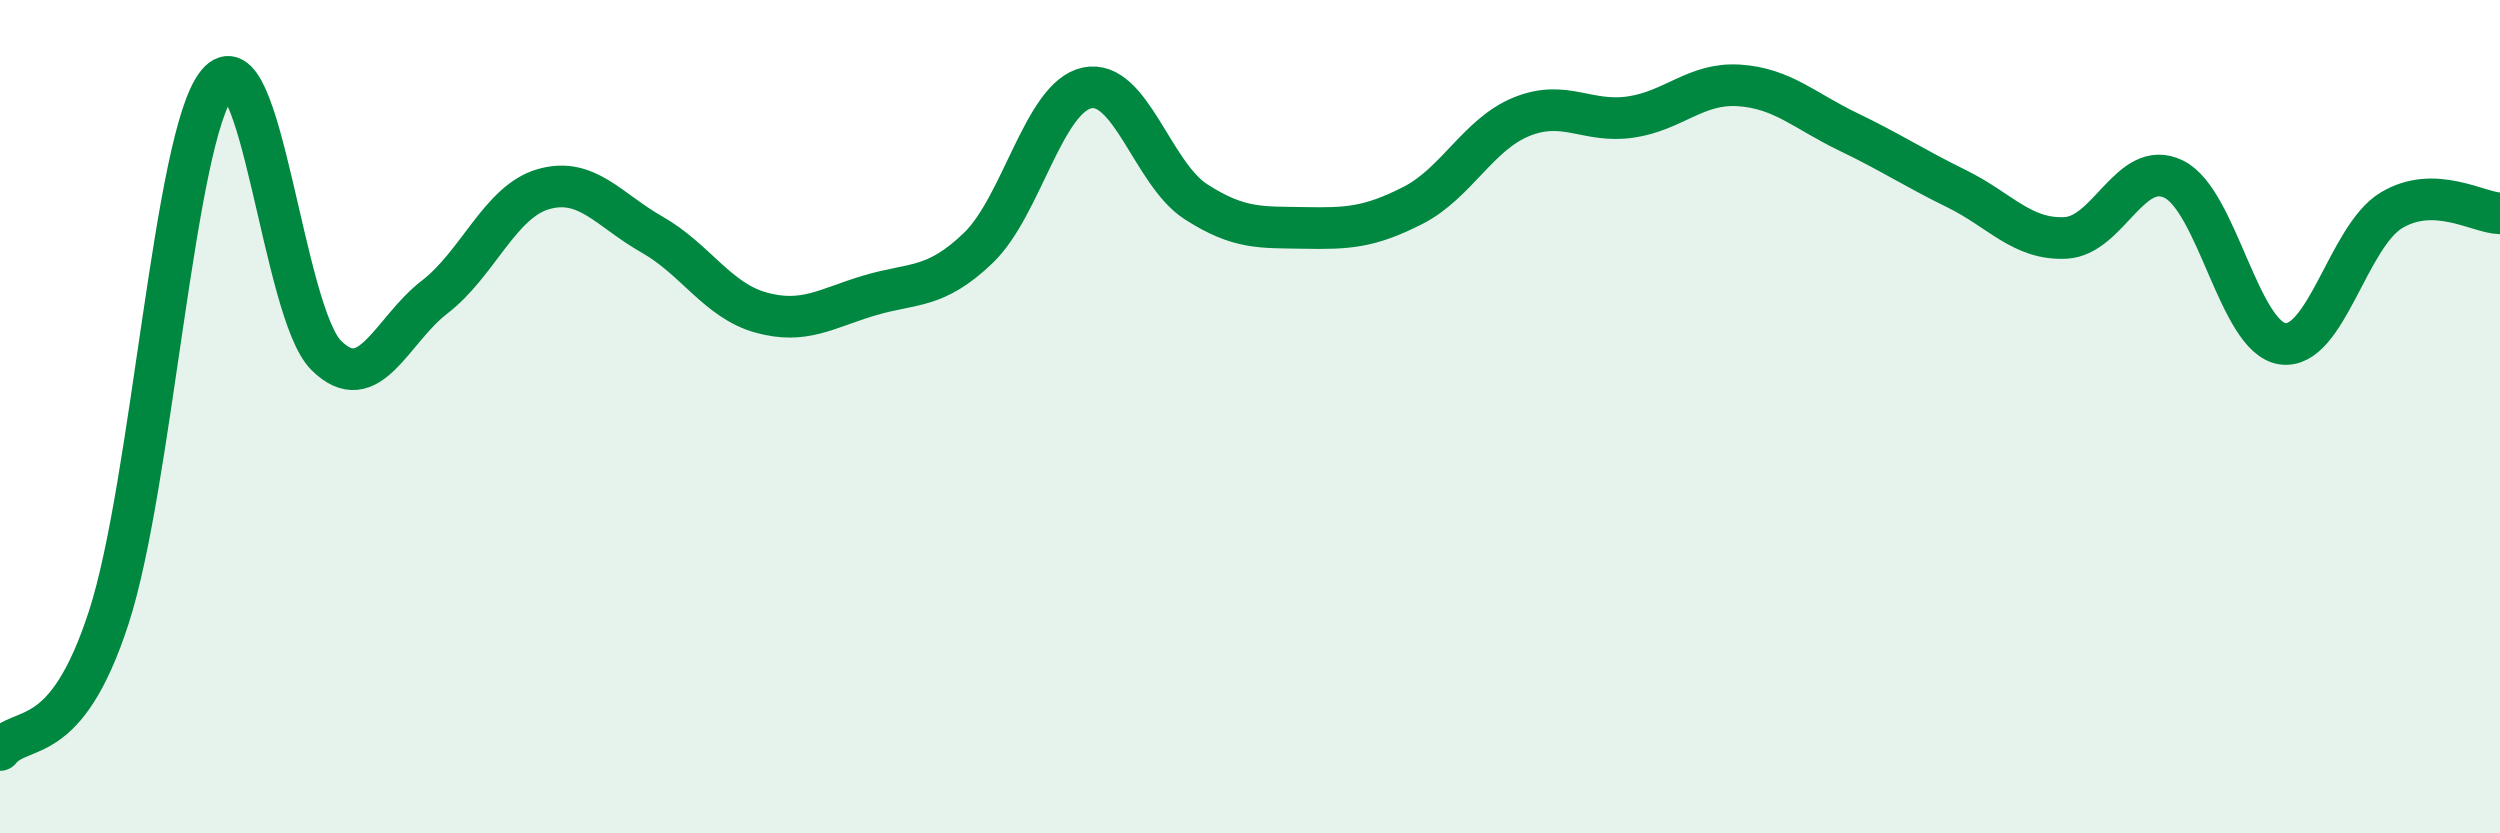
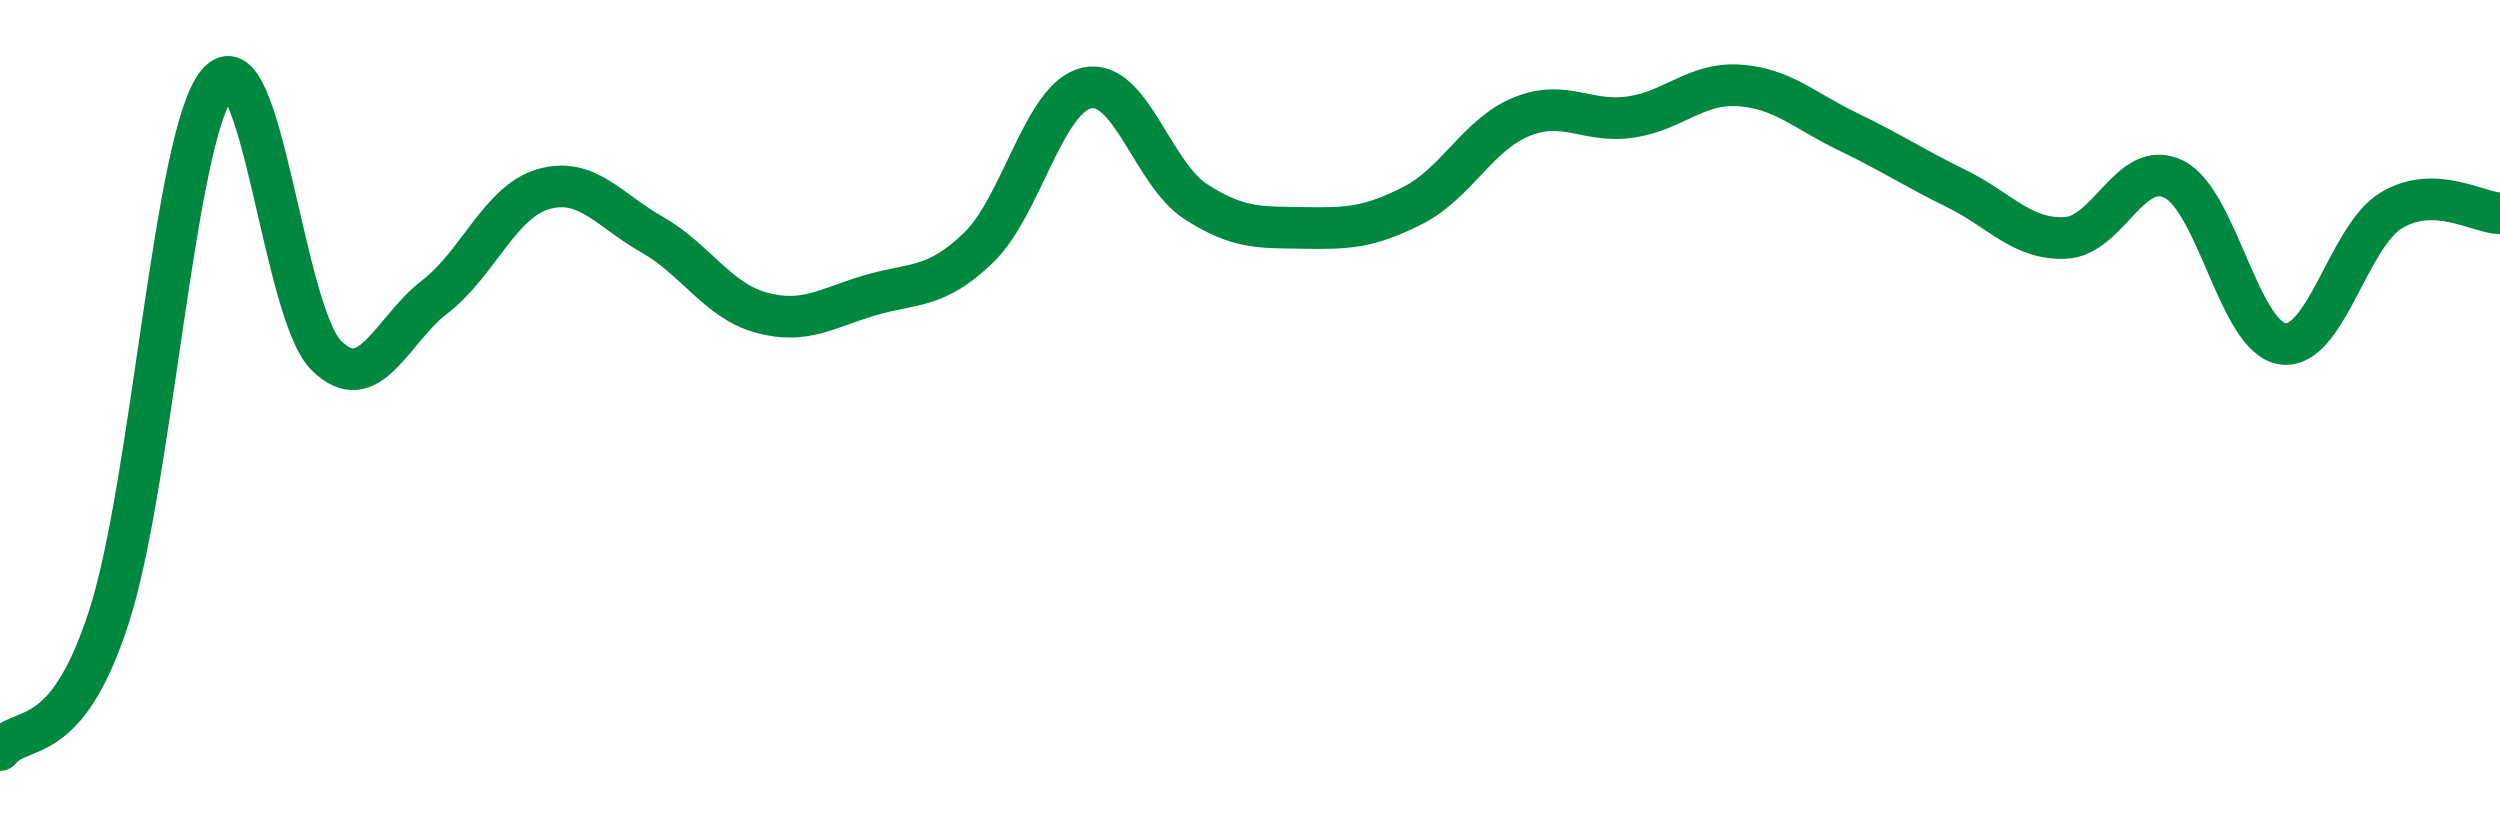
<svg xmlns="http://www.w3.org/2000/svg" width="60" height="20" viewBox="0 0 60 20">
-   <path d="M 0,18 C 0.52,17.36 1.57,18.02 2.61,14.82 C 3.65,11.62 4.18,3.26 5.22,2 C 6.26,0.74 6.79,7.5 7.83,8.53 C 8.87,9.56 9.39,7.93 10.43,7.13 C 11.47,6.33 12,4.84 13.04,4.54 C 14.08,4.24 14.61,5.04 15.65,5.63 C 16.69,6.22 17.22,7.21 18.26,7.5 C 19.3,7.79 19.83,7.4 20.87,7.09 C 21.91,6.78 22.44,6.95 23.48,5.95 C 24.52,4.95 25.05,2.33 26.09,2.11 C 27.13,1.89 27.66,4.17 28.7,4.84 C 29.74,5.51 30.26,5.45 31.3,5.47 C 32.34,5.49 32.87,5.46 33.91,4.93 C 34.95,4.4 35.48,3.22 36.52,2.8 C 37.56,2.38 38.09,2.96 39.13,2.81 C 40.17,2.66 40.7,1.98 41.74,2.05 C 42.78,2.12 43.31,2.66 44.35,3.16 C 45.39,3.66 45.92,4.02 46.96,4.53 C 48,5.04 48.53,5.76 49.57,5.71 C 50.61,5.66 51.13,3.79 52.17,4.3 C 53.21,4.81 53.74,8.1 54.78,8.25 C 55.82,8.4 56.35,5.68 57.39,5.05 C 58.43,4.42 59.48,5.11 60,5.12L60 20L0 20Z" fill="#008740" opacity="0.1" stroke-linecap="round" stroke-linejoin="round" />
  <path d="M 0,18 C 0.52,17.36 1.57,18.02 2.61,14.82 C 3.65,11.62 4.18,3.26 5.22,2 C 6.26,0.74 6.79,7.5 7.83,8.53 C 8.87,9.56 9.39,7.93 10.43,7.13 C 11.47,6.33 12,4.84 13.04,4.54 C 14.08,4.24 14.61,5.04 15.65,5.63 C 16.69,6.22 17.22,7.21 18.26,7.5 C 19.3,7.79 19.83,7.4 20.87,7.09 C 21.91,6.78 22.44,6.95 23.48,5.95 C 24.52,4.95 25.05,2.33 26.09,2.11 C 27.13,1.89 27.66,4.17 28.7,4.84 C 29.74,5.51 30.26,5.45 31.3,5.47 C 32.34,5.49 32.87,5.46 33.91,4.93 C 34.95,4.4 35.48,3.22 36.52,2.8 C 37.56,2.38 38.09,2.96 39.13,2.81 C 40.17,2.66 40.7,1.98 41.74,2.05 C 42.78,2.12 43.31,2.66 44.35,3.16 C 45.39,3.66 45.92,4.02 46.96,4.53 C 48,5.04 48.53,5.76 49.57,5.71 C 50.61,5.66 51.13,3.79 52.17,4.3 C 53.21,4.81 53.74,8.1 54.78,8.25 C 55.82,8.4 56.35,5.68 57.39,5.05 C 58.43,4.42 59.48,5.11 60,5.12" stroke="#008740" stroke-width="1" fill="none" stroke-linecap="round" stroke-linejoin="round" />
</svg>